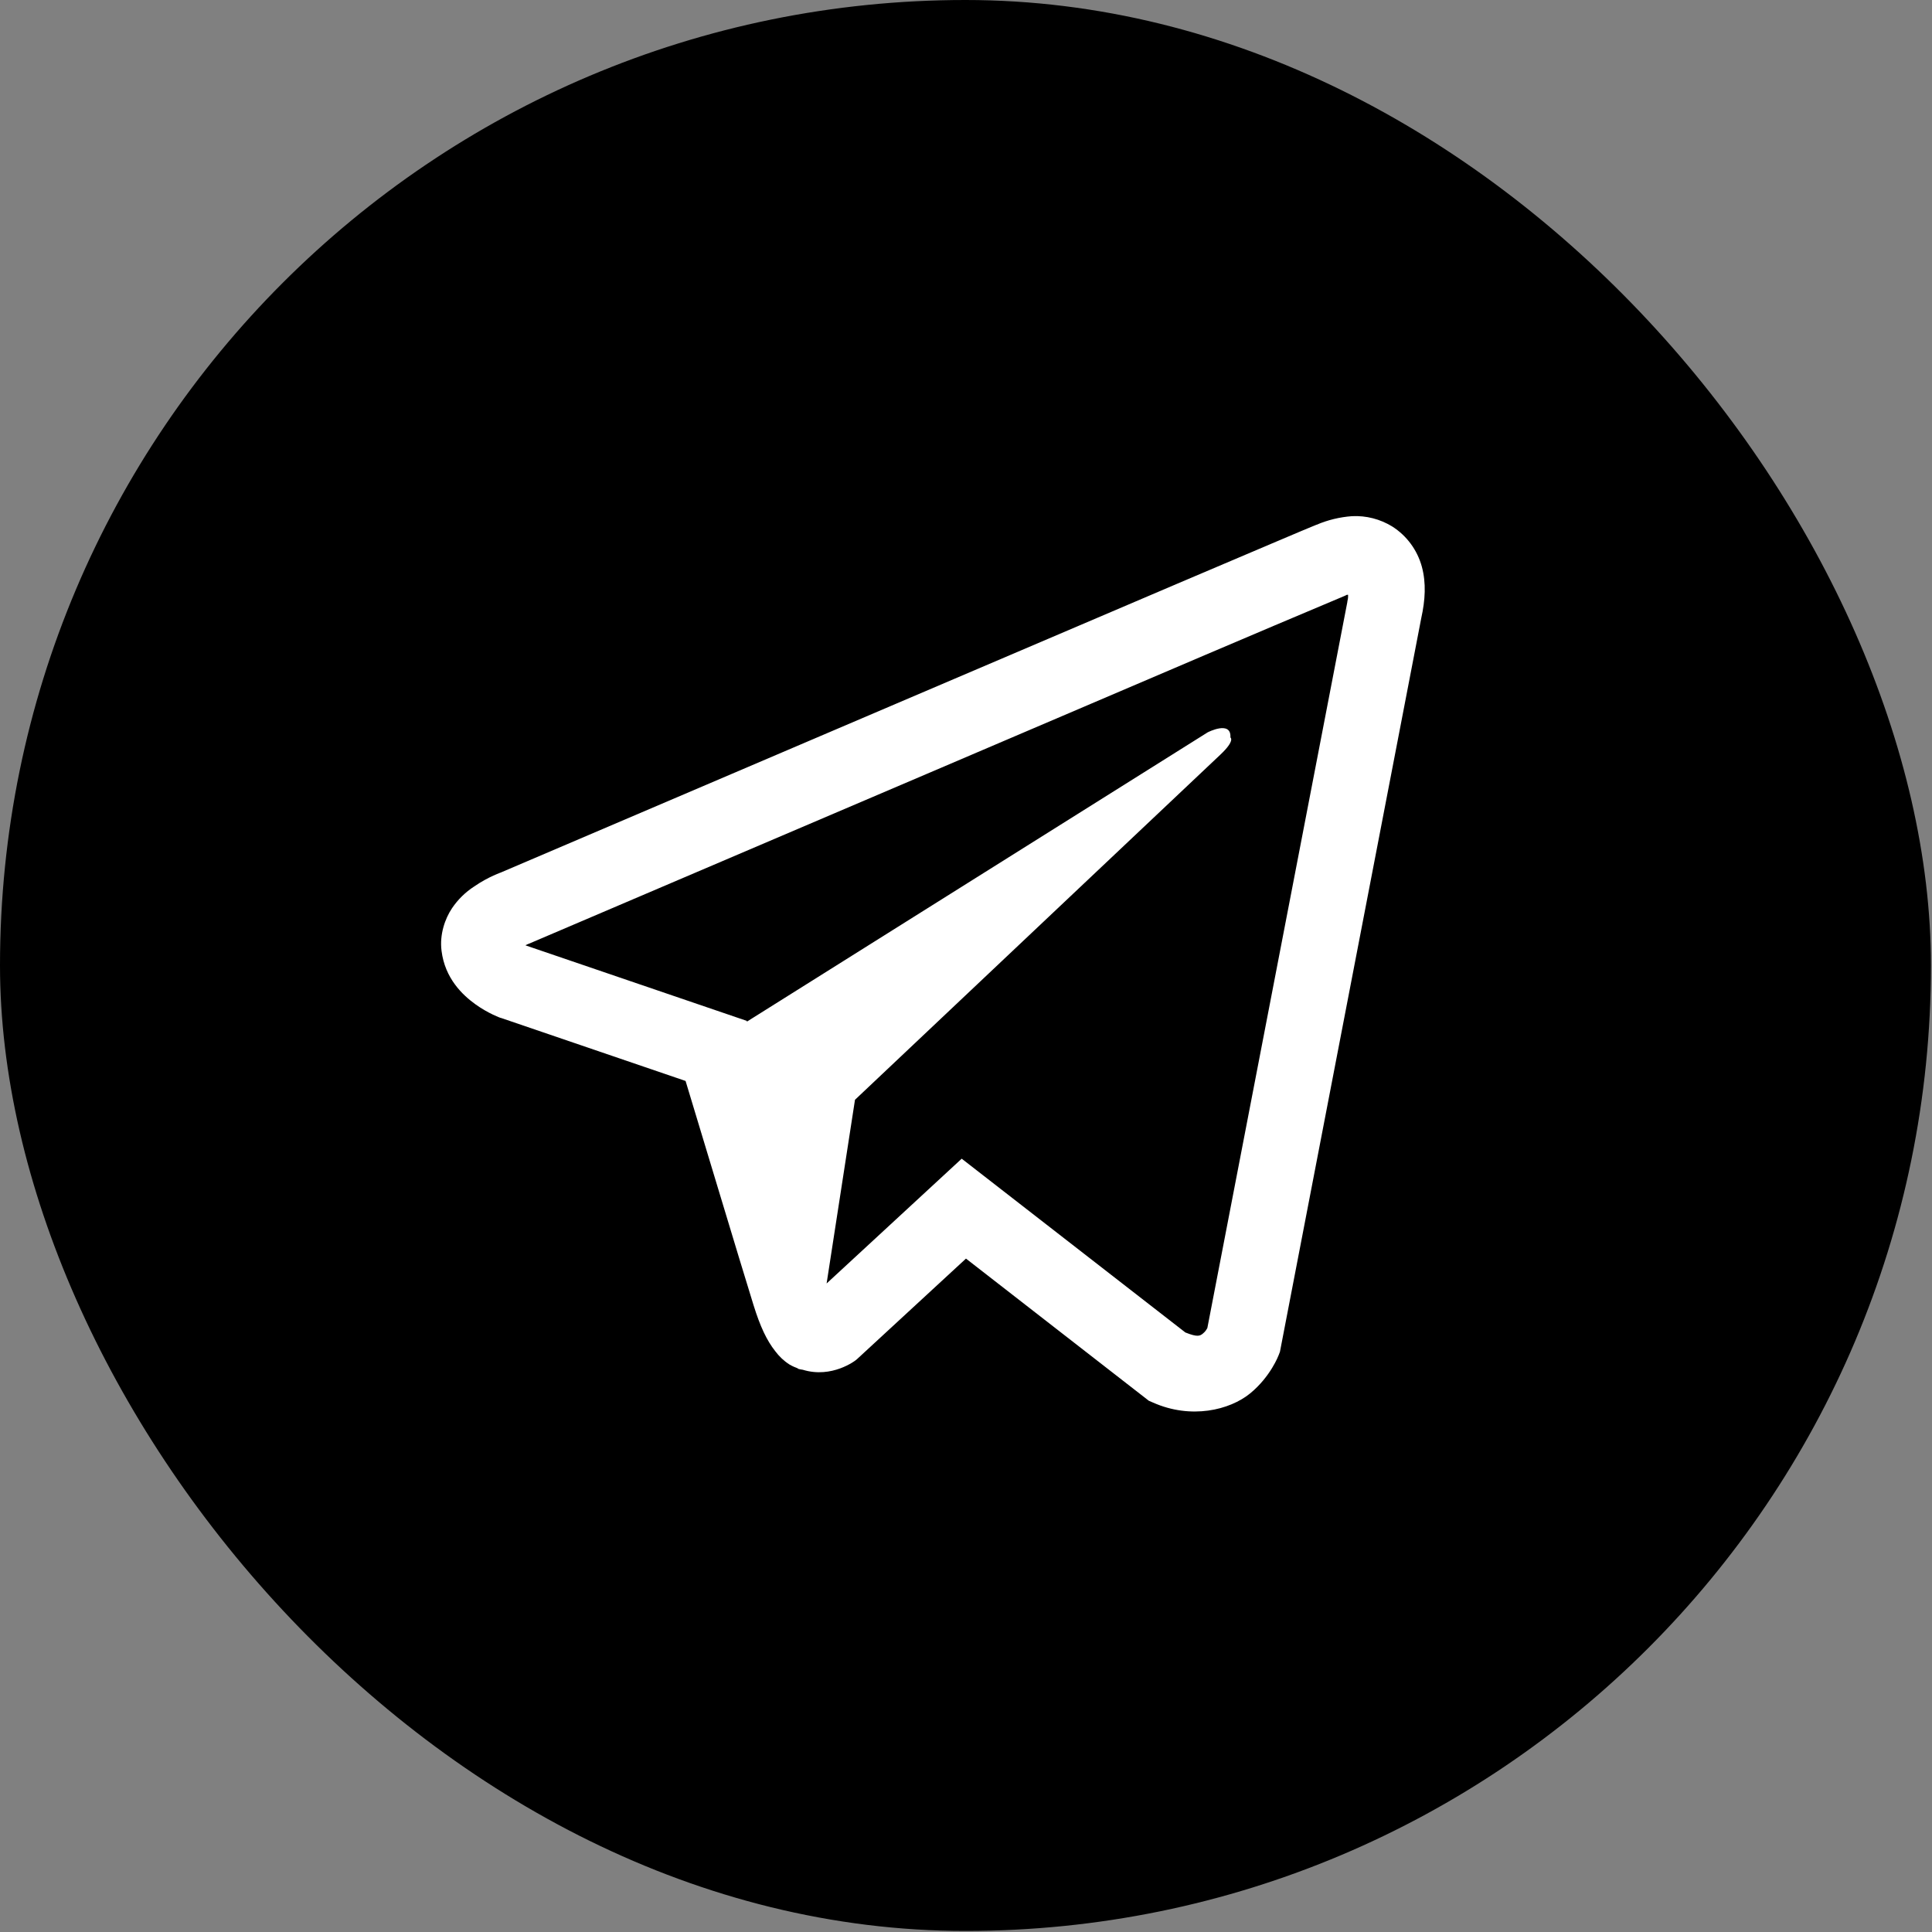
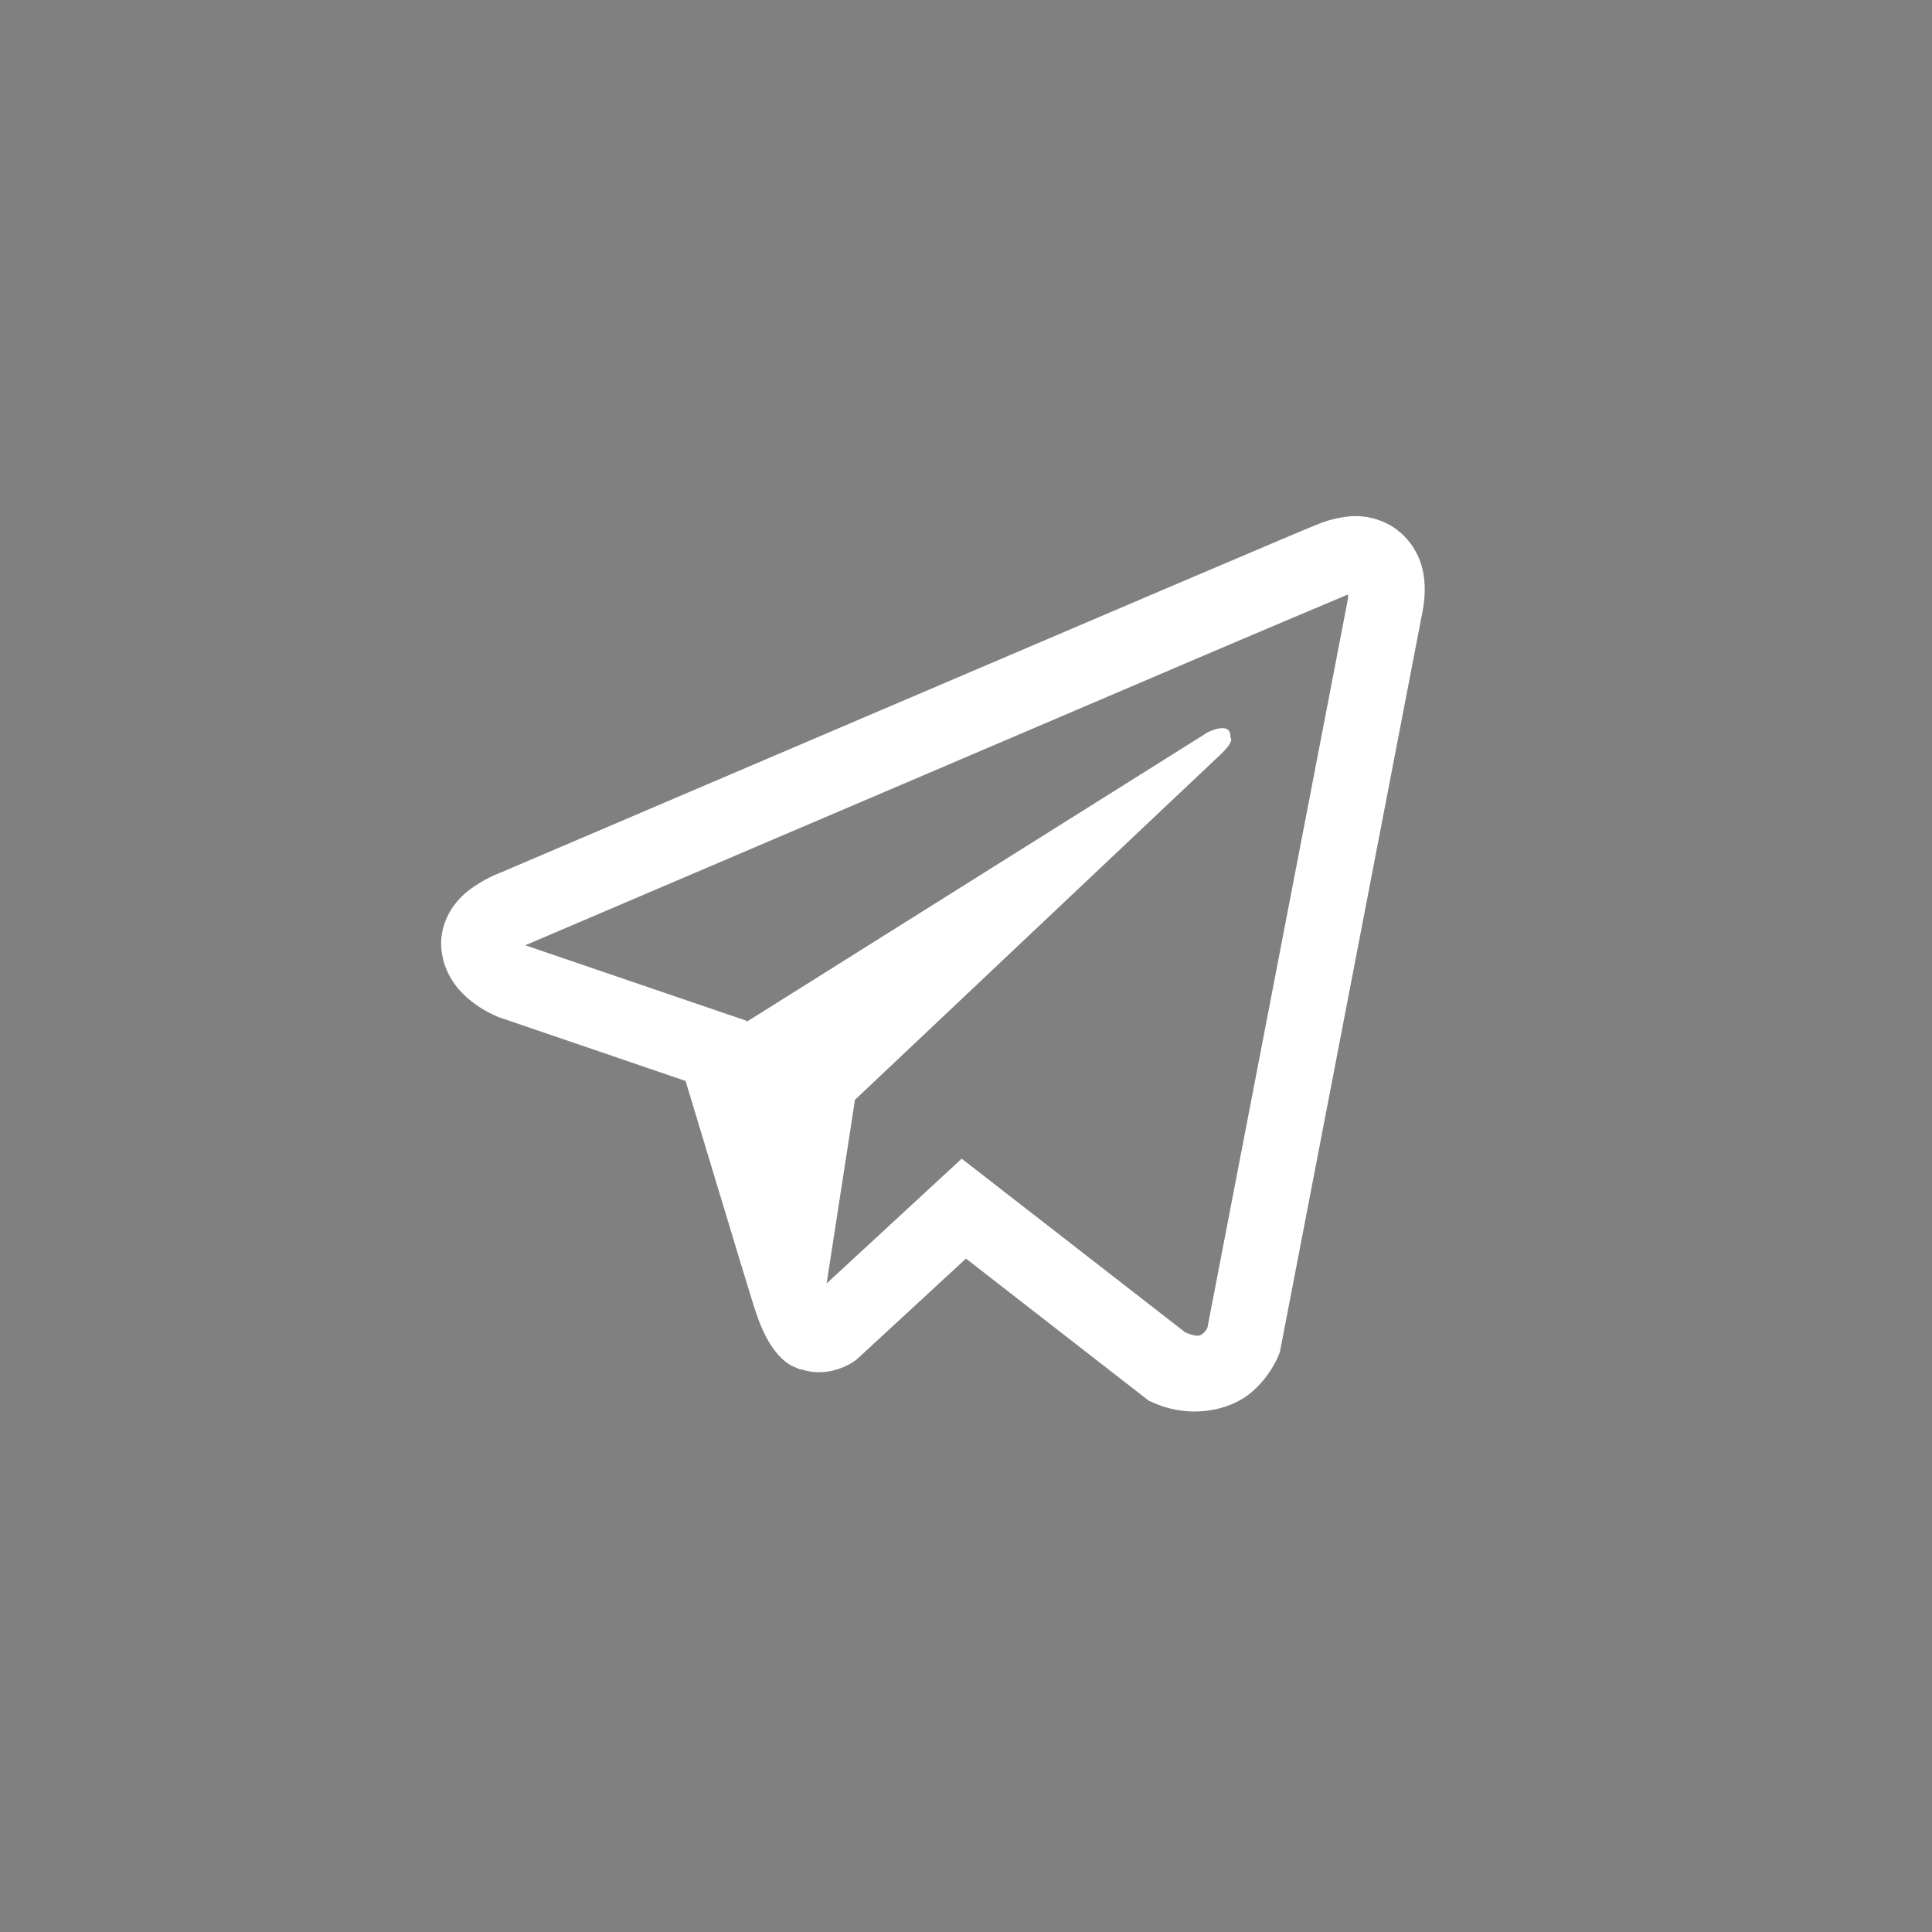
<svg xmlns="http://www.w3.org/2000/svg" width="438" height="438" viewBox="0 0 438 438" fill="none">
  <rect x="0" y="0" width="438" height="438" fill="#808080" stroke="none" />
-   <rect width="437.761" height="437.761" rx="218.881" fill="black" />
  <path d="M306.491 117.021C303.737 117.224 301.034 117.879 298.487 118.96H298.452C296.007 119.942 284.383 124.898 266.71 132.41L203.381 159.44C157.939 178.828 113.268 197.921 113.268 197.921L113.8 197.712C113.8 197.712 110.72 198.738 107.503 200.972C105.516 202.254 103.806 203.931 102.476 205.902C100.898 208.249 99.628 211.84 100.1 215.553C100.872 221.83 104.887 225.595 107.769 227.672C110.686 229.776 113.466 230.759 113.466 230.759H113.534L155.425 245.061C157.304 251.173 168.19 287.445 170.807 295.801C172.351 300.791 173.853 303.912 175.731 306.295C176.641 307.512 177.704 308.529 178.983 309.346C179.647 309.738 180.356 310.047 181.093 310.268L180.664 310.163C180.793 310.198 180.896 310.303 180.99 310.337C181.333 310.433 181.565 310.468 182.002 310.537C188.634 312.572 193.961 308.398 193.961 308.398L194.262 308.155L218.995 285.333L260.448 317.562L261.392 317.971C270.031 321.814 278.781 319.675 283.405 315.902C288.063 312.102 289.873 307.242 289.873 307.242L290.174 306.46L322.207 140.147C323.117 136.044 323.348 132.201 322.345 128.471C321.309 124.696 318.92 121.45 315.644 119.368C312.894 117.674 309.705 116.856 306.491 117.021ZM305.624 134.844C305.59 135.392 305.693 135.331 305.453 136.383V136.479L273.719 301.061C273.582 301.295 273.351 301.808 272.716 302.321C272.047 302.86 271.515 303.199 268.727 302.078L218.025 262.684L187.399 290.975L193.833 249.33L276.671 171.082C280.085 167.865 278.944 167.187 278.944 167.187C279.184 163.239 273.788 166.03 273.788 166.03L169.331 231.611L169.297 231.437L119.231 214.353V214.318L119.102 214.292C119.19 214.262 119.276 214.228 119.359 214.188L119.634 214.049L119.9 213.953C119.9 213.953 164.604 194.86 210.047 175.472C232.798 165.761 255.721 155.98 273.351 148.433C283.806 143.973 294.272 139.539 304.749 135.131C305.453 134.853 305.118 134.844 305.624 134.844Z" fill="white" />
</svg>